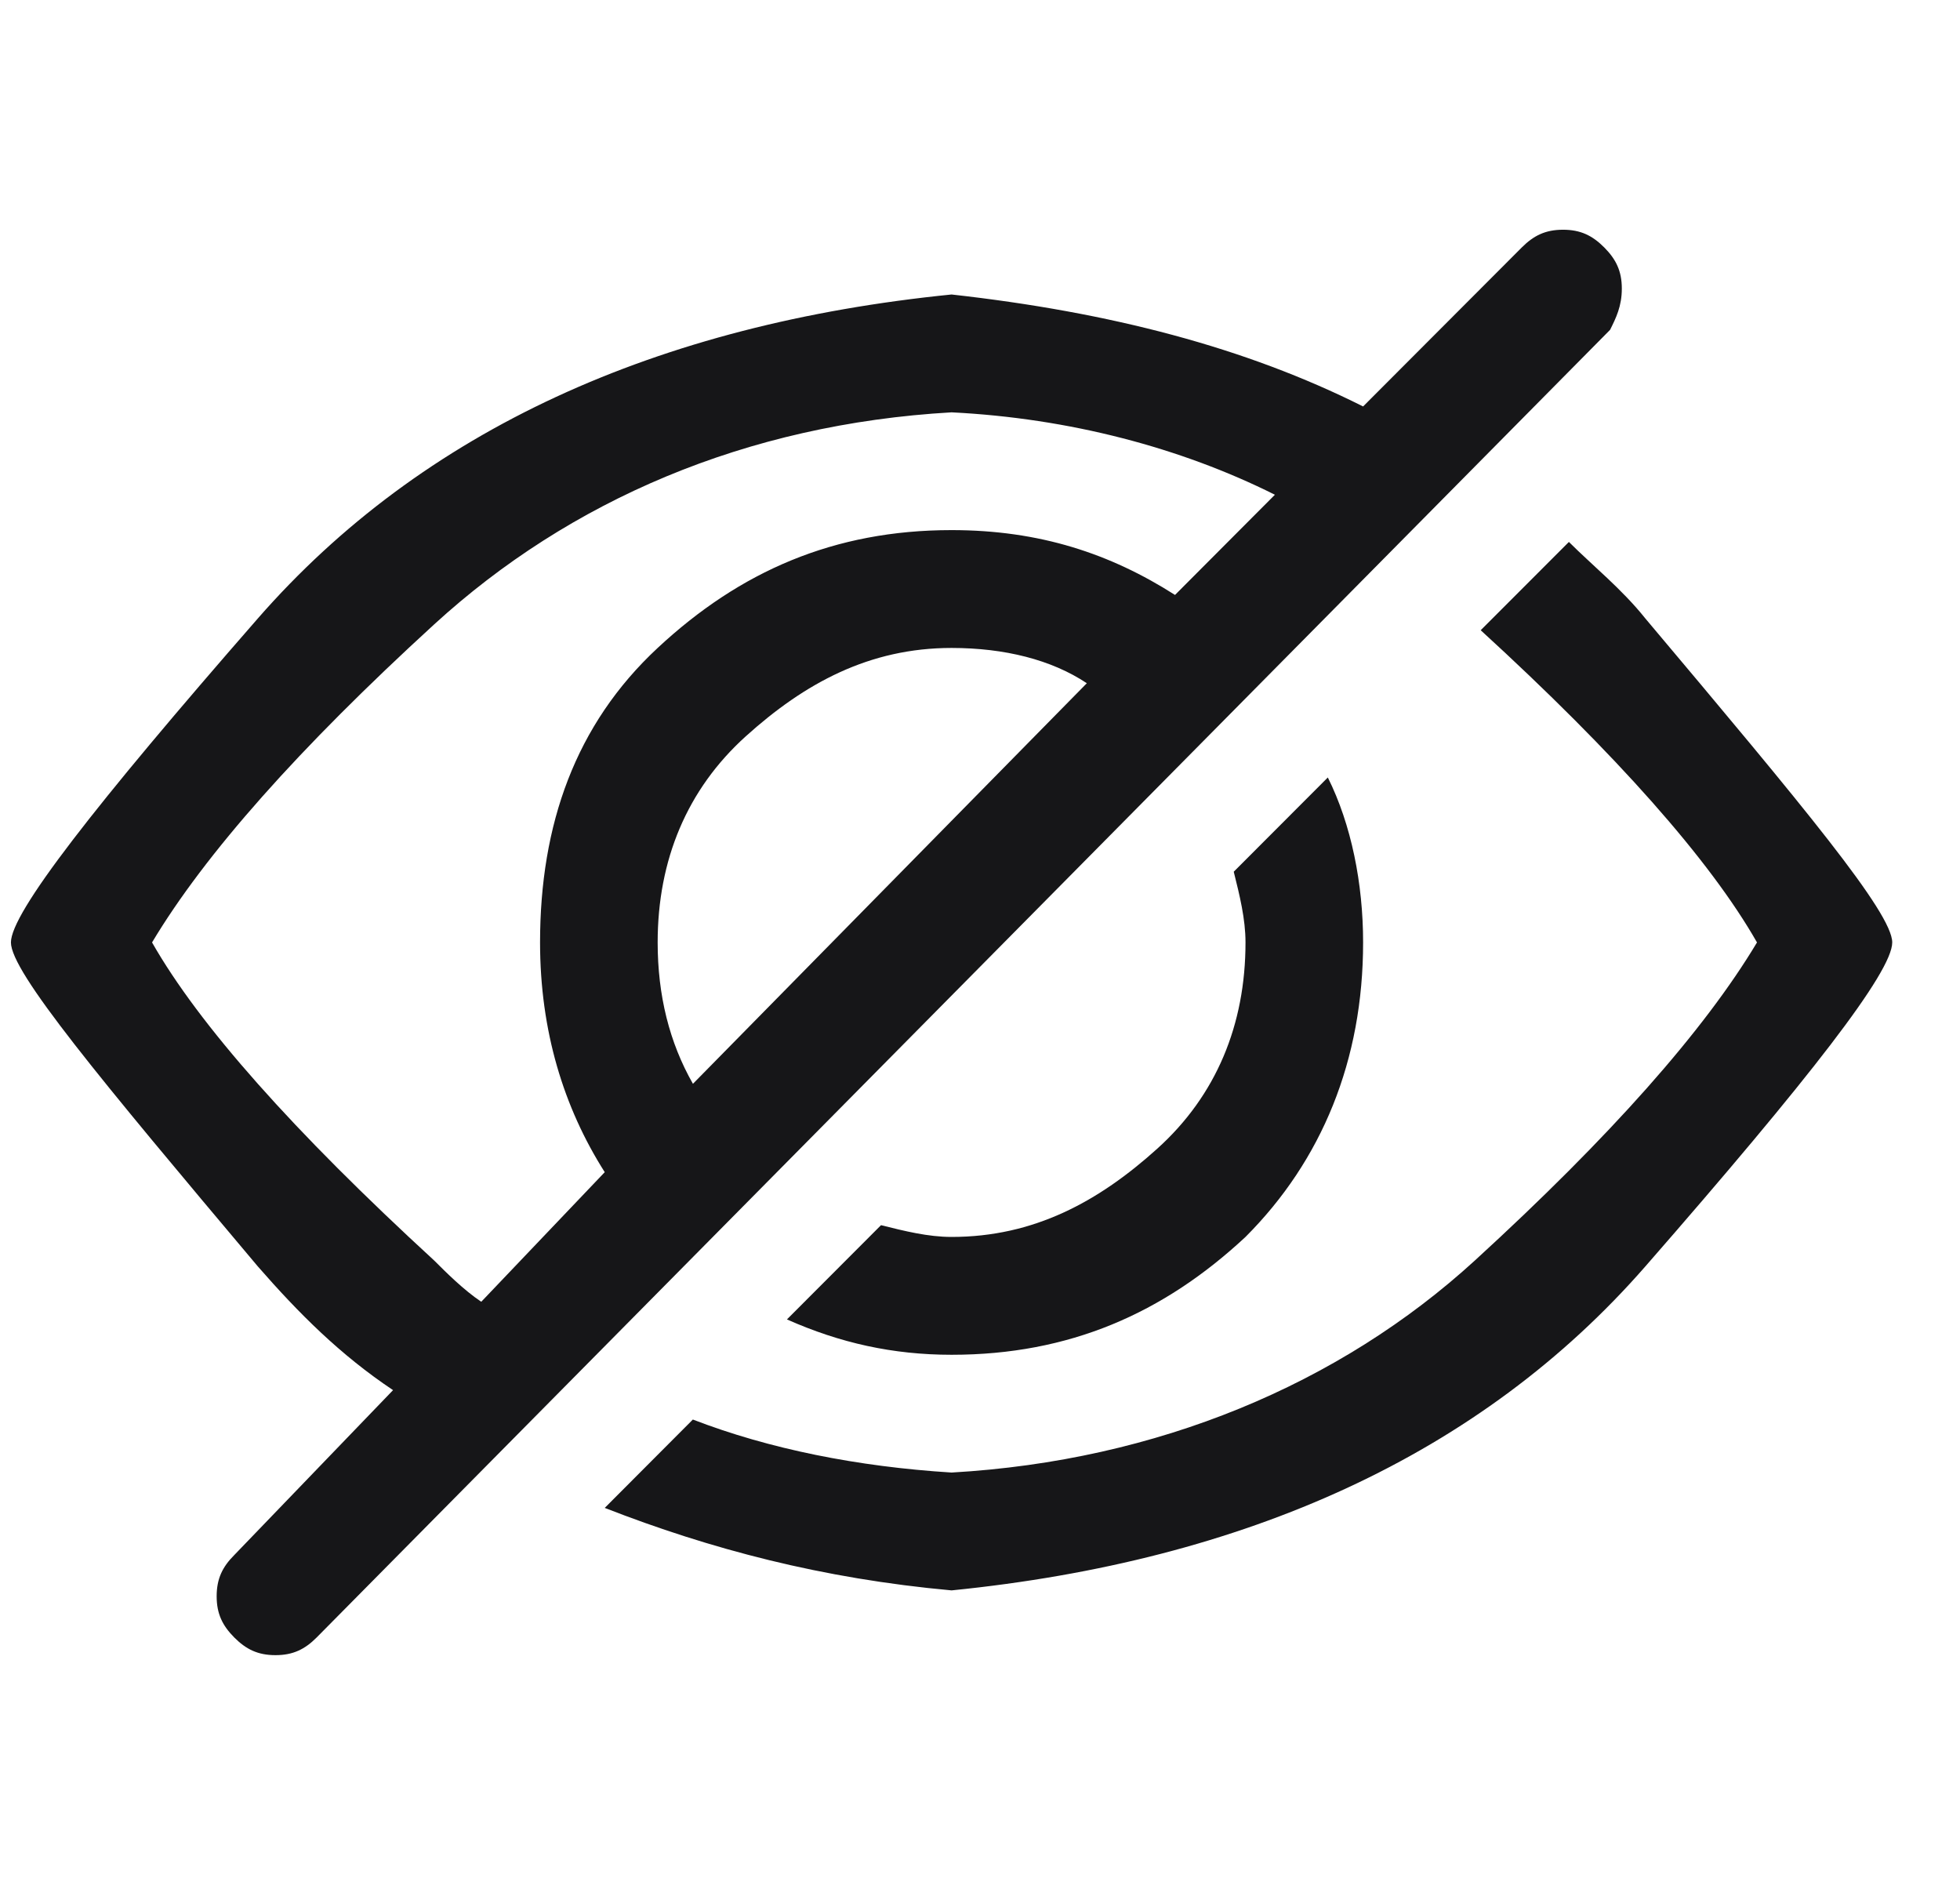
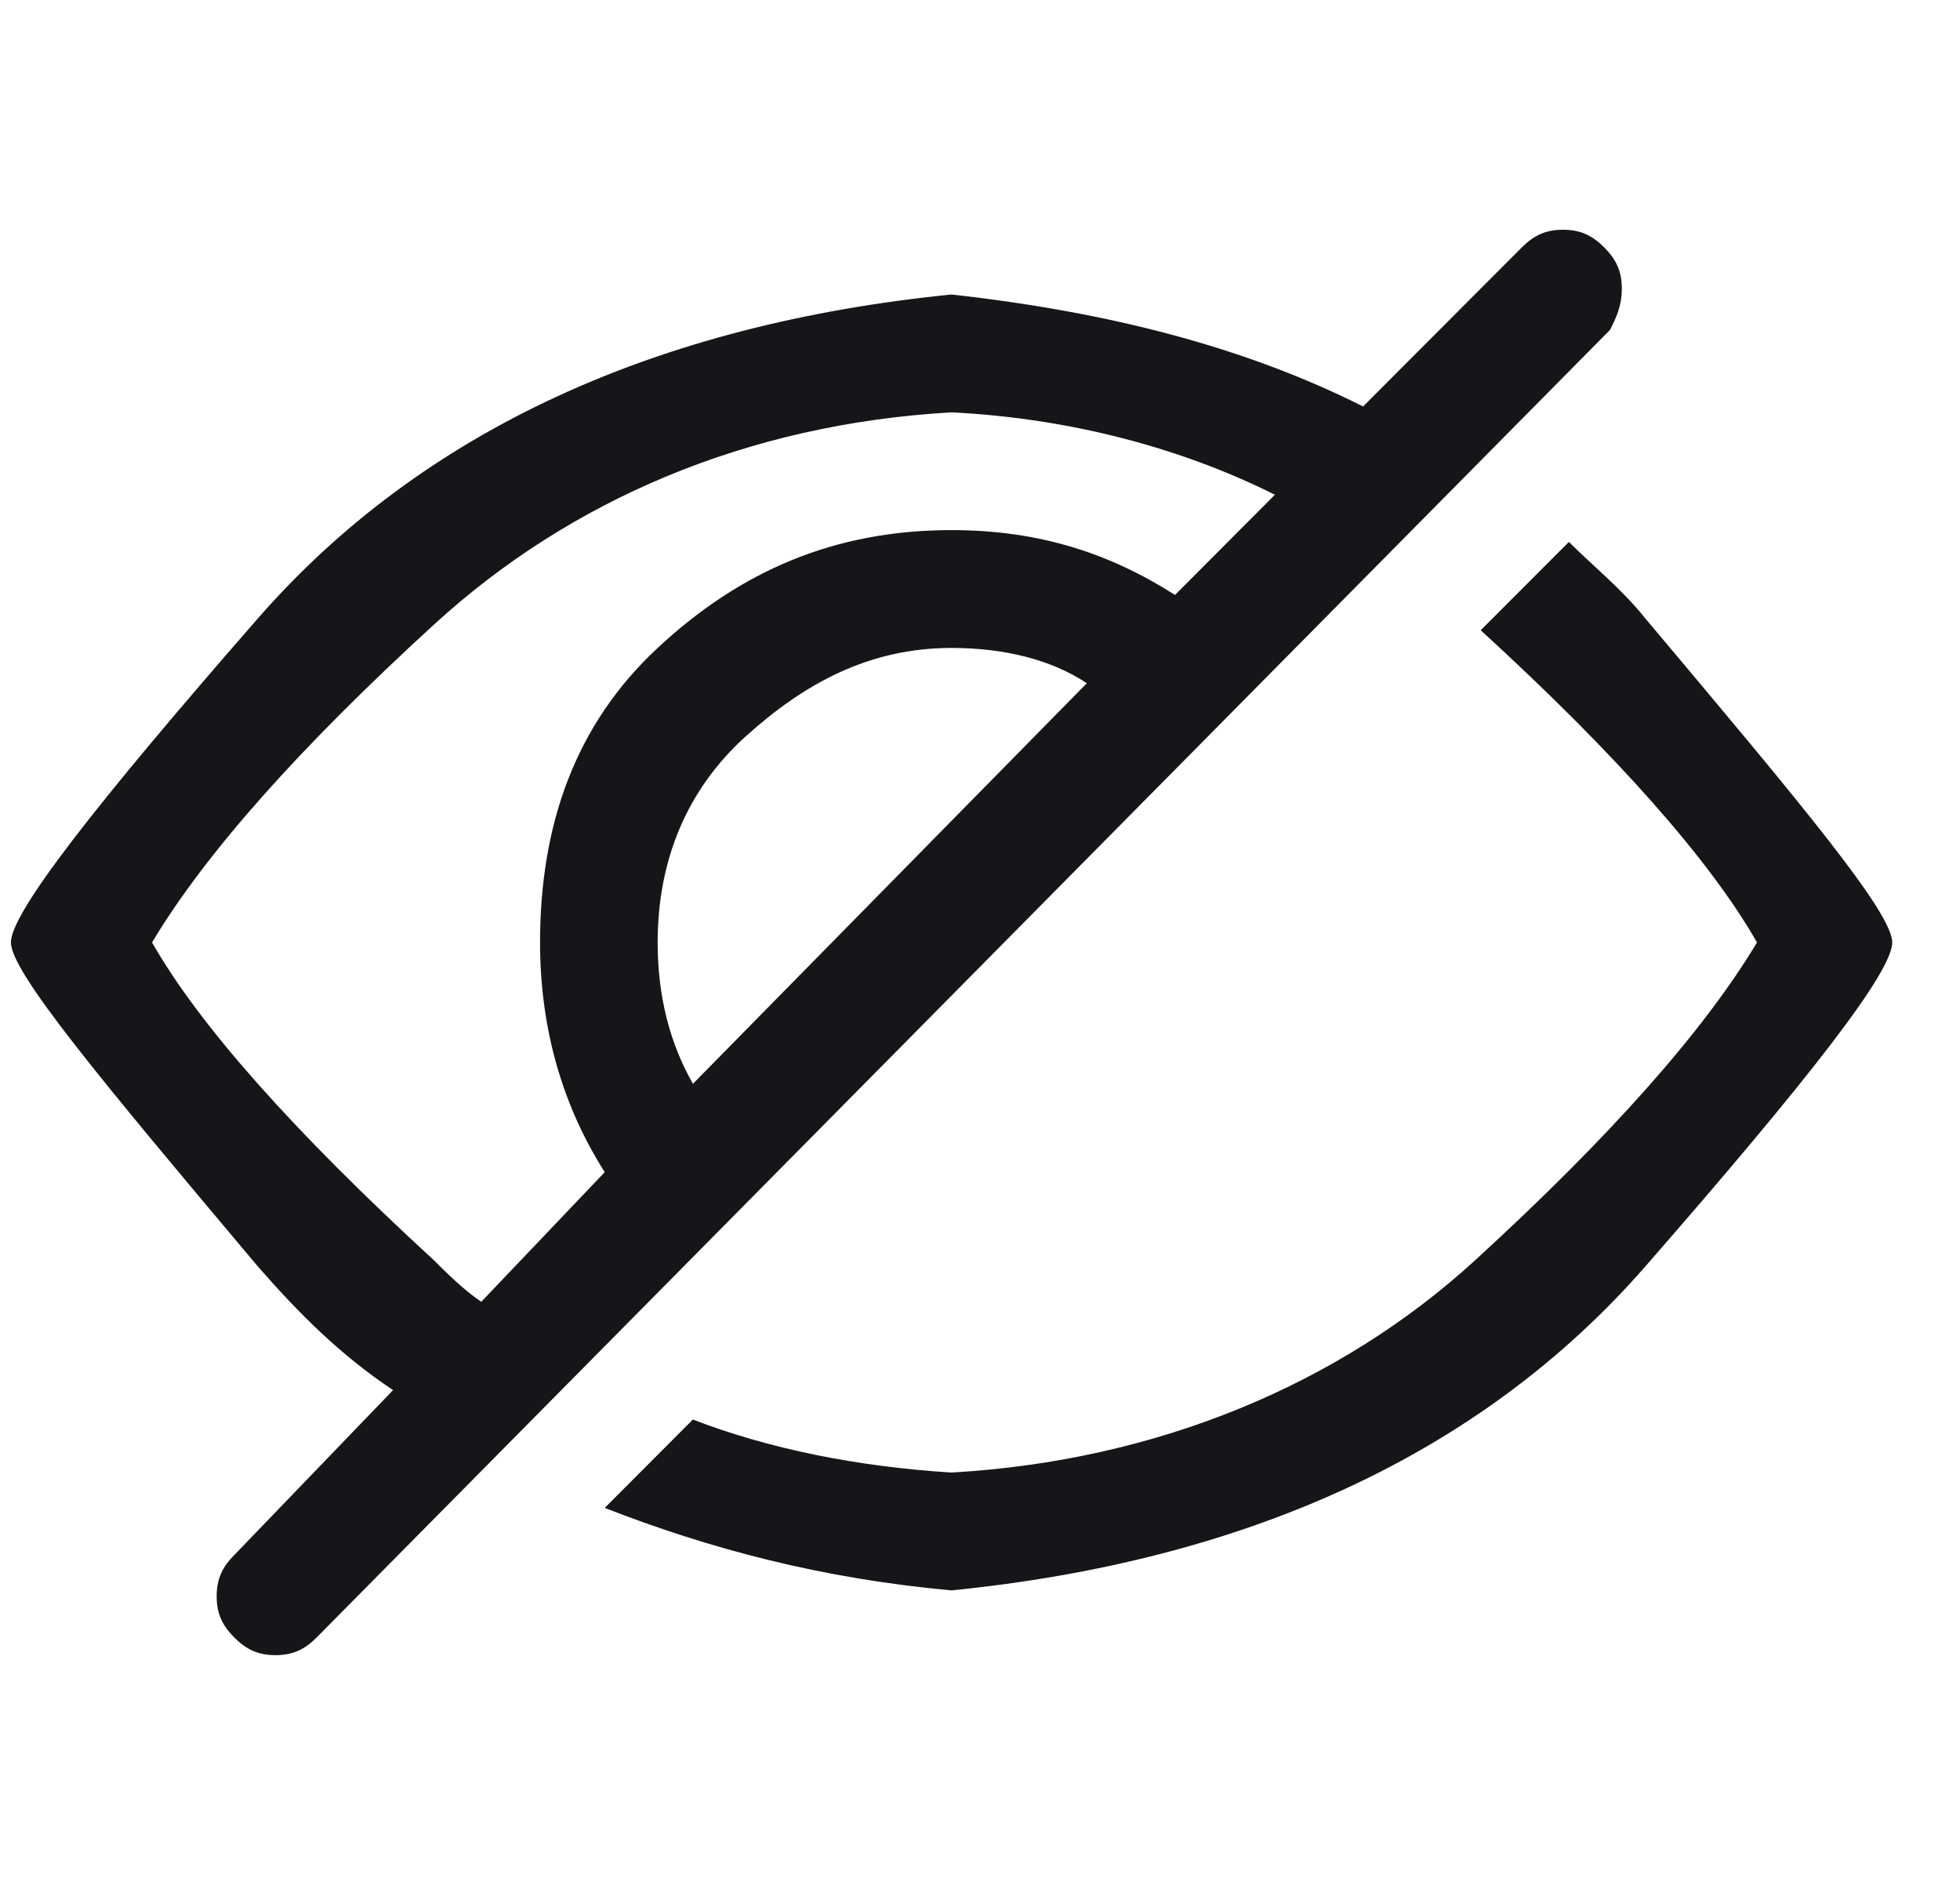
<svg xmlns="http://www.w3.org/2000/svg" width="26" height="25" viewBox="0 0 26 25" fill="none">
  <g clip-path="url(#clip0_3_69)">
    <path d="M21.514 3.828C21.514 3.594 21.436 3.438 21.28 3.281C21.124 3.125 20.968 3.047 20.734 3.047C20.5 3.047 20.344 3.125 20.188 3.281L18.082 5.391C16.523 4.609 14.729 4.141 12.623 3.906C8.724 4.297 5.604 5.703 3.42 8.203C1.237 10.703 0.145 12.109 0.145 12.5C0.145 12.891 1.315 14.297 3.42 16.797C3.966 17.422 4.512 17.969 5.214 18.438L3.108 20.625C2.952 20.781 2.874 20.938 2.874 21.172C2.874 21.406 2.952 21.562 3.108 21.719C3.264 21.875 3.42 21.953 3.654 21.953C3.888 21.953 4.044 21.875 4.2 21.719L21.358 4.375C21.436 4.219 21.514 4.062 21.514 3.828ZM5.76 16.719C3.888 15 2.64 13.594 2.017 12.5C2.718 11.328 3.966 9.922 5.76 8.281C7.554 6.641 9.893 5.625 12.623 5.469C14.183 5.547 15.665 5.938 16.912 6.562L15.587 7.891C14.729 7.344 13.793 7.031 12.623 7.031C11.063 7.031 9.815 7.578 8.724 8.594C7.632 9.609 7.164 10.938 7.164 12.5C7.164 13.672 7.476 14.688 8.022 15.547L6.384 17.266C6.15 17.109 5.916 16.875 5.76 16.719ZM9.192 14.375C8.88 13.828 8.724 13.203 8.724 12.5C8.724 11.406 9.114 10.469 9.893 9.766C10.673 9.062 11.531 8.594 12.623 8.594C13.325 8.594 13.949 8.75 14.417 9.062L9.192 14.375ZM21.826 8.203C21.514 7.812 21.124 7.5 20.812 7.188L19.642 8.359C21.436 10 22.683 11.406 23.307 12.5C22.605 13.672 21.358 15.078 19.564 16.719C17.77 18.359 15.353 19.375 12.623 19.531C11.375 19.453 10.205 19.219 9.191 18.828L8.022 20C9.425 20.547 10.907 20.938 12.623 21.094C16.522 20.703 19.642 19.297 21.826 16.797C24.009 14.297 25.101 12.891 25.101 12.5C25.101 12.109 23.931 10.703 21.826 8.203Z" fill="#161618" />
-     <path d="M12.623 16.406C12.311 16.406 11.999 16.328 11.687 16.25L10.439 17.5C11.141 17.812 11.843 17.969 12.623 17.969C14.183 17.969 15.431 17.422 16.522 16.406C17.536 15.391 18.082 14.062 18.082 12.5C18.082 11.719 17.926 10.938 17.614 10.312L16.366 11.562C16.444 11.875 16.522 12.188 16.522 12.5C16.522 13.594 16.132 14.531 15.353 15.234C14.573 15.938 13.715 16.406 12.623 16.406Z" fill="#161618" />
  </g>
  <defs>
    <clipPath id="clip0_3_69">
      <rect width="24.956" height="25" fill="white" transform="translate(0.145)" />
    </clipPath>
  </defs>
</svg>